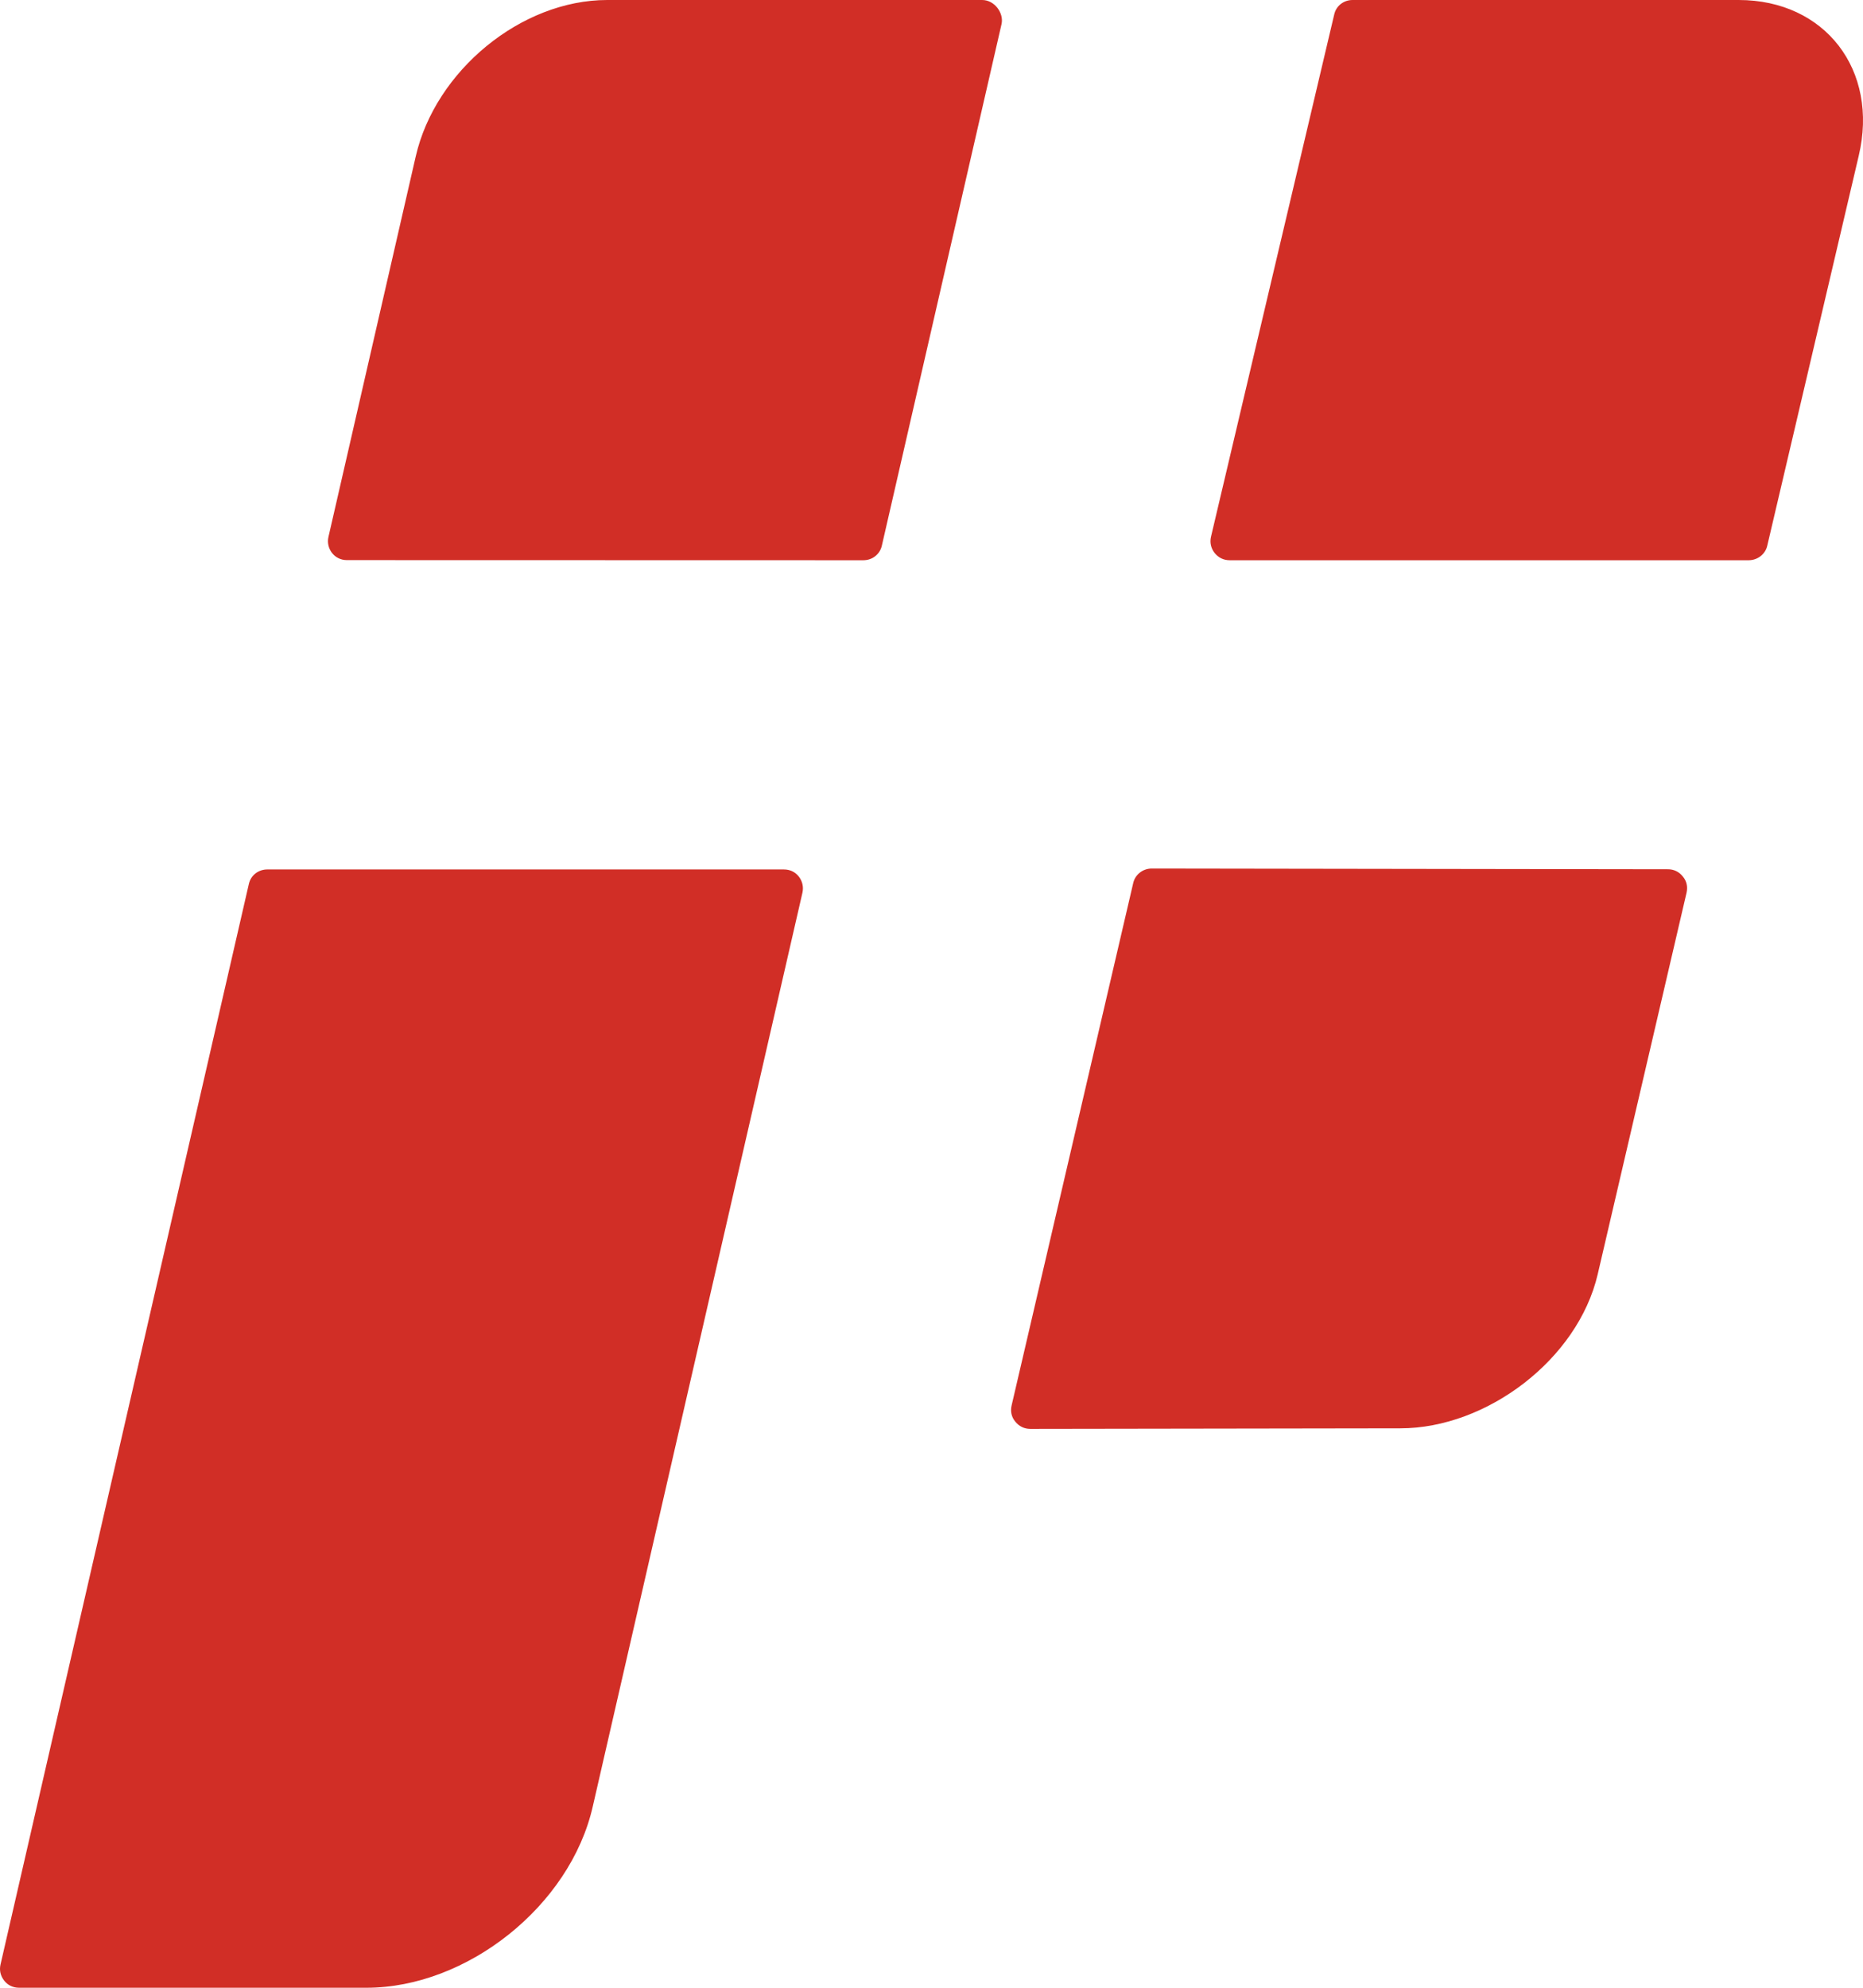
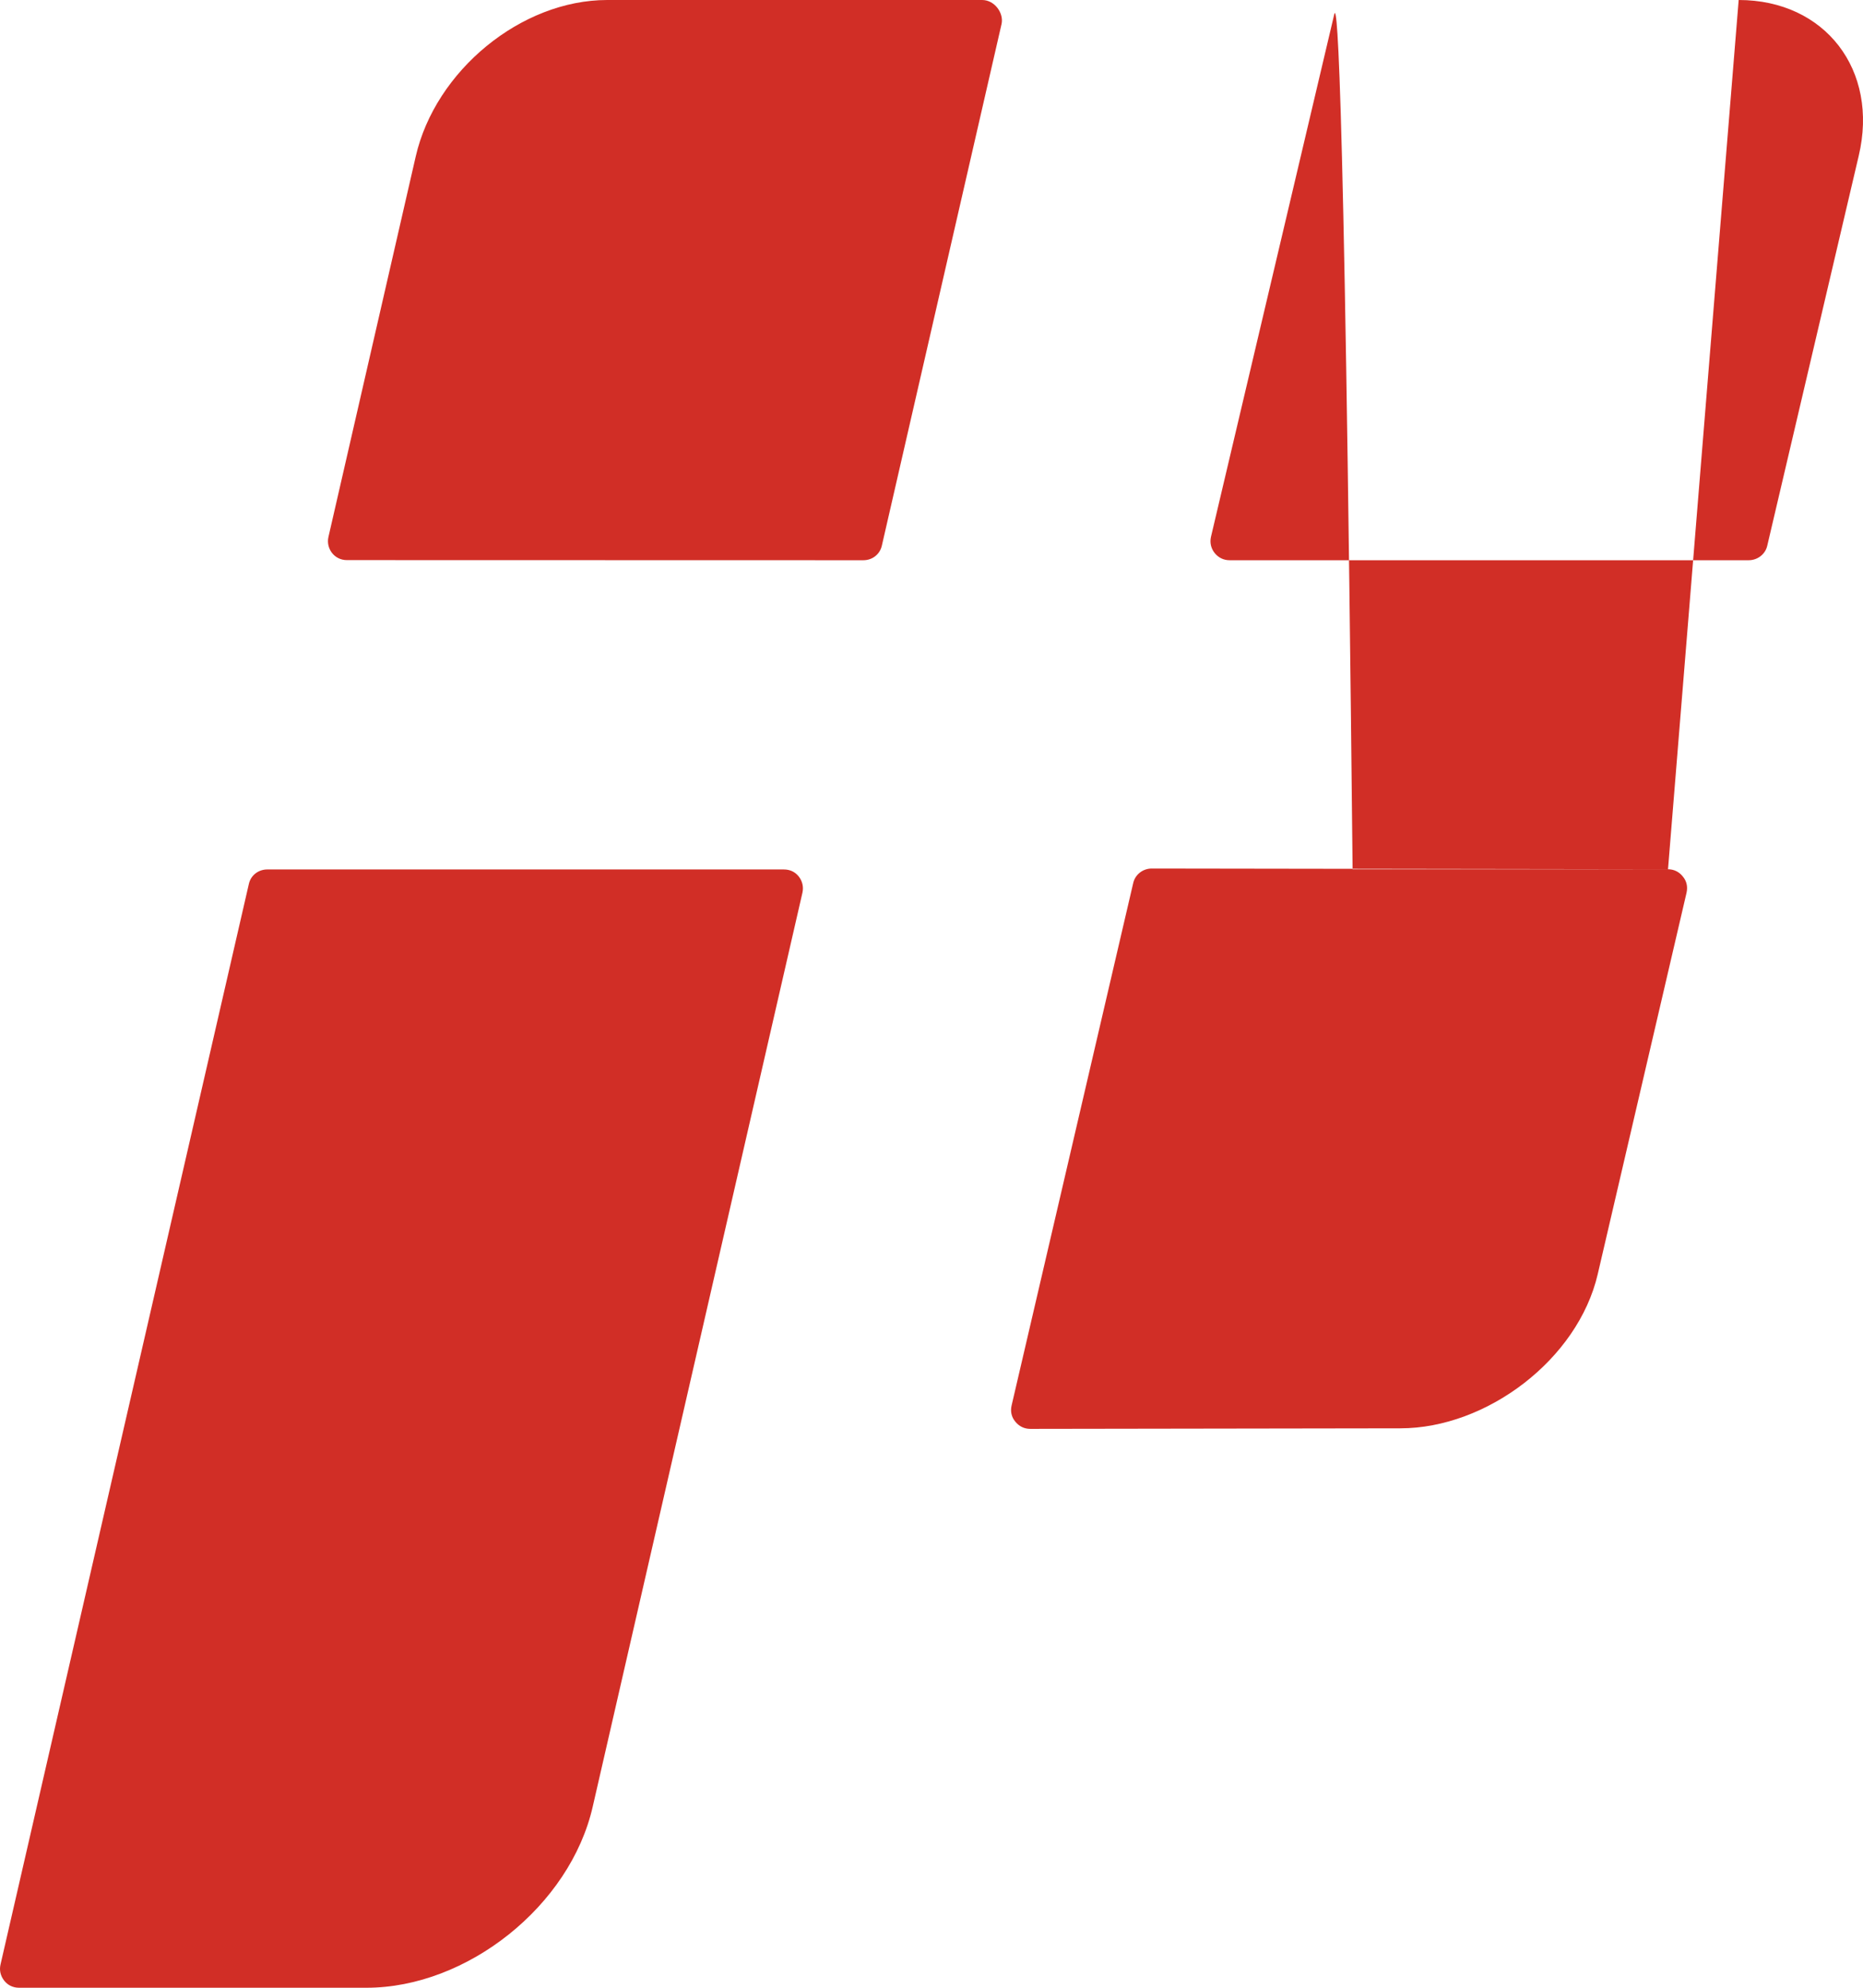
<svg xmlns="http://www.w3.org/2000/svg" width="30" height="32" viewBox="0 0 30 32" fill="none">
-   <path d="M15.816 0H9.778C8.391 0 7.009 1.14 6.694 2.521L5.289 8.644C5.247 8.827 5.38 9.017 5.586 9.017L13.903 9.019C14.047 9.019 14.17 8.924 14.201 8.782L16.128 0.387C16.167 0.212 16.017 0 15.816 0ZM12.621 13.997H4.304C4.16 13.997 4.037 14.092 4.007 14.232L0.008 31.627C-0.013 31.72 0.008 31.808 0.067 31.885C0.126 31.96 0.21 32 0.308 32H5.902C7.517 32 9.183 30.684 9.546 29.079L12.922 14.37C12.942 14.279 12.922 14.187 12.863 14.111C12.802 14.034 12.719 13.997 12.621 13.997ZM26.86 13.994L18.547 13.982C18.404 13.982 18.277 14.079 18.247 14.221L16.29 22.626C16.268 22.72 16.287 22.811 16.349 22.886C16.409 22.961 16.493 23.003 16.591 23.003L22.55 22.994C23.937 22.994 25.407 21.888 25.728 20.514L27.159 14.37C27.179 14.275 27.162 14.186 27.099 14.111C27.039 14.034 26.954 13.994 26.86 13.994ZM27.998 0H21.781C21.637 0 21.514 0.095 21.484 0.237L19.5 8.644C19.48 8.736 19.5 8.827 19.559 8.902C19.619 8.977 19.703 9.019 19.801 9.019H28.159C28.302 9.019 28.429 8.922 28.459 8.782L29.931 2.509C30.259 1.128 29.389 0 27.998 0Z" fill="#D12E26" />
+   <path d="M15.816 0H9.778C8.391 0 7.009 1.14 6.694 2.521L5.289 8.644C5.247 8.827 5.38 9.017 5.586 9.017L13.903 9.019C14.047 9.019 14.17 8.924 14.201 8.782L16.128 0.387C16.167 0.212 16.017 0 15.816 0ZM12.621 13.997H4.304C4.16 13.997 4.037 14.092 4.007 14.232L0.008 31.627C-0.013 31.72 0.008 31.808 0.067 31.885C0.126 31.96 0.21 32 0.308 32H5.902C7.517 32 9.183 30.684 9.546 29.079L12.922 14.37C12.942 14.279 12.922 14.187 12.863 14.111C12.802 14.034 12.719 13.997 12.621 13.997ZM26.86 13.994L18.547 13.982C18.404 13.982 18.277 14.079 18.247 14.221L16.29 22.626C16.268 22.72 16.287 22.811 16.349 22.886C16.409 22.961 16.493 23.003 16.591 23.003L22.55 22.994C23.937 22.994 25.407 21.888 25.728 20.514L27.159 14.37C27.179 14.275 27.162 14.186 27.099 14.111C27.039 14.034 26.954 13.994 26.86 13.994ZH21.781C21.637 0 21.514 0.095 21.484 0.237L19.5 8.644C19.48 8.736 19.5 8.827 19.559 8.902C19.619 8.977 19.703 9.019 19.801 9.019H28.159C28.302 9.019 28.429 8.922 28.459 8.782L29.931 2.509C30.259 1.128 29.389 0 27.998 0Z" fill="#D12E26" />
</svg>